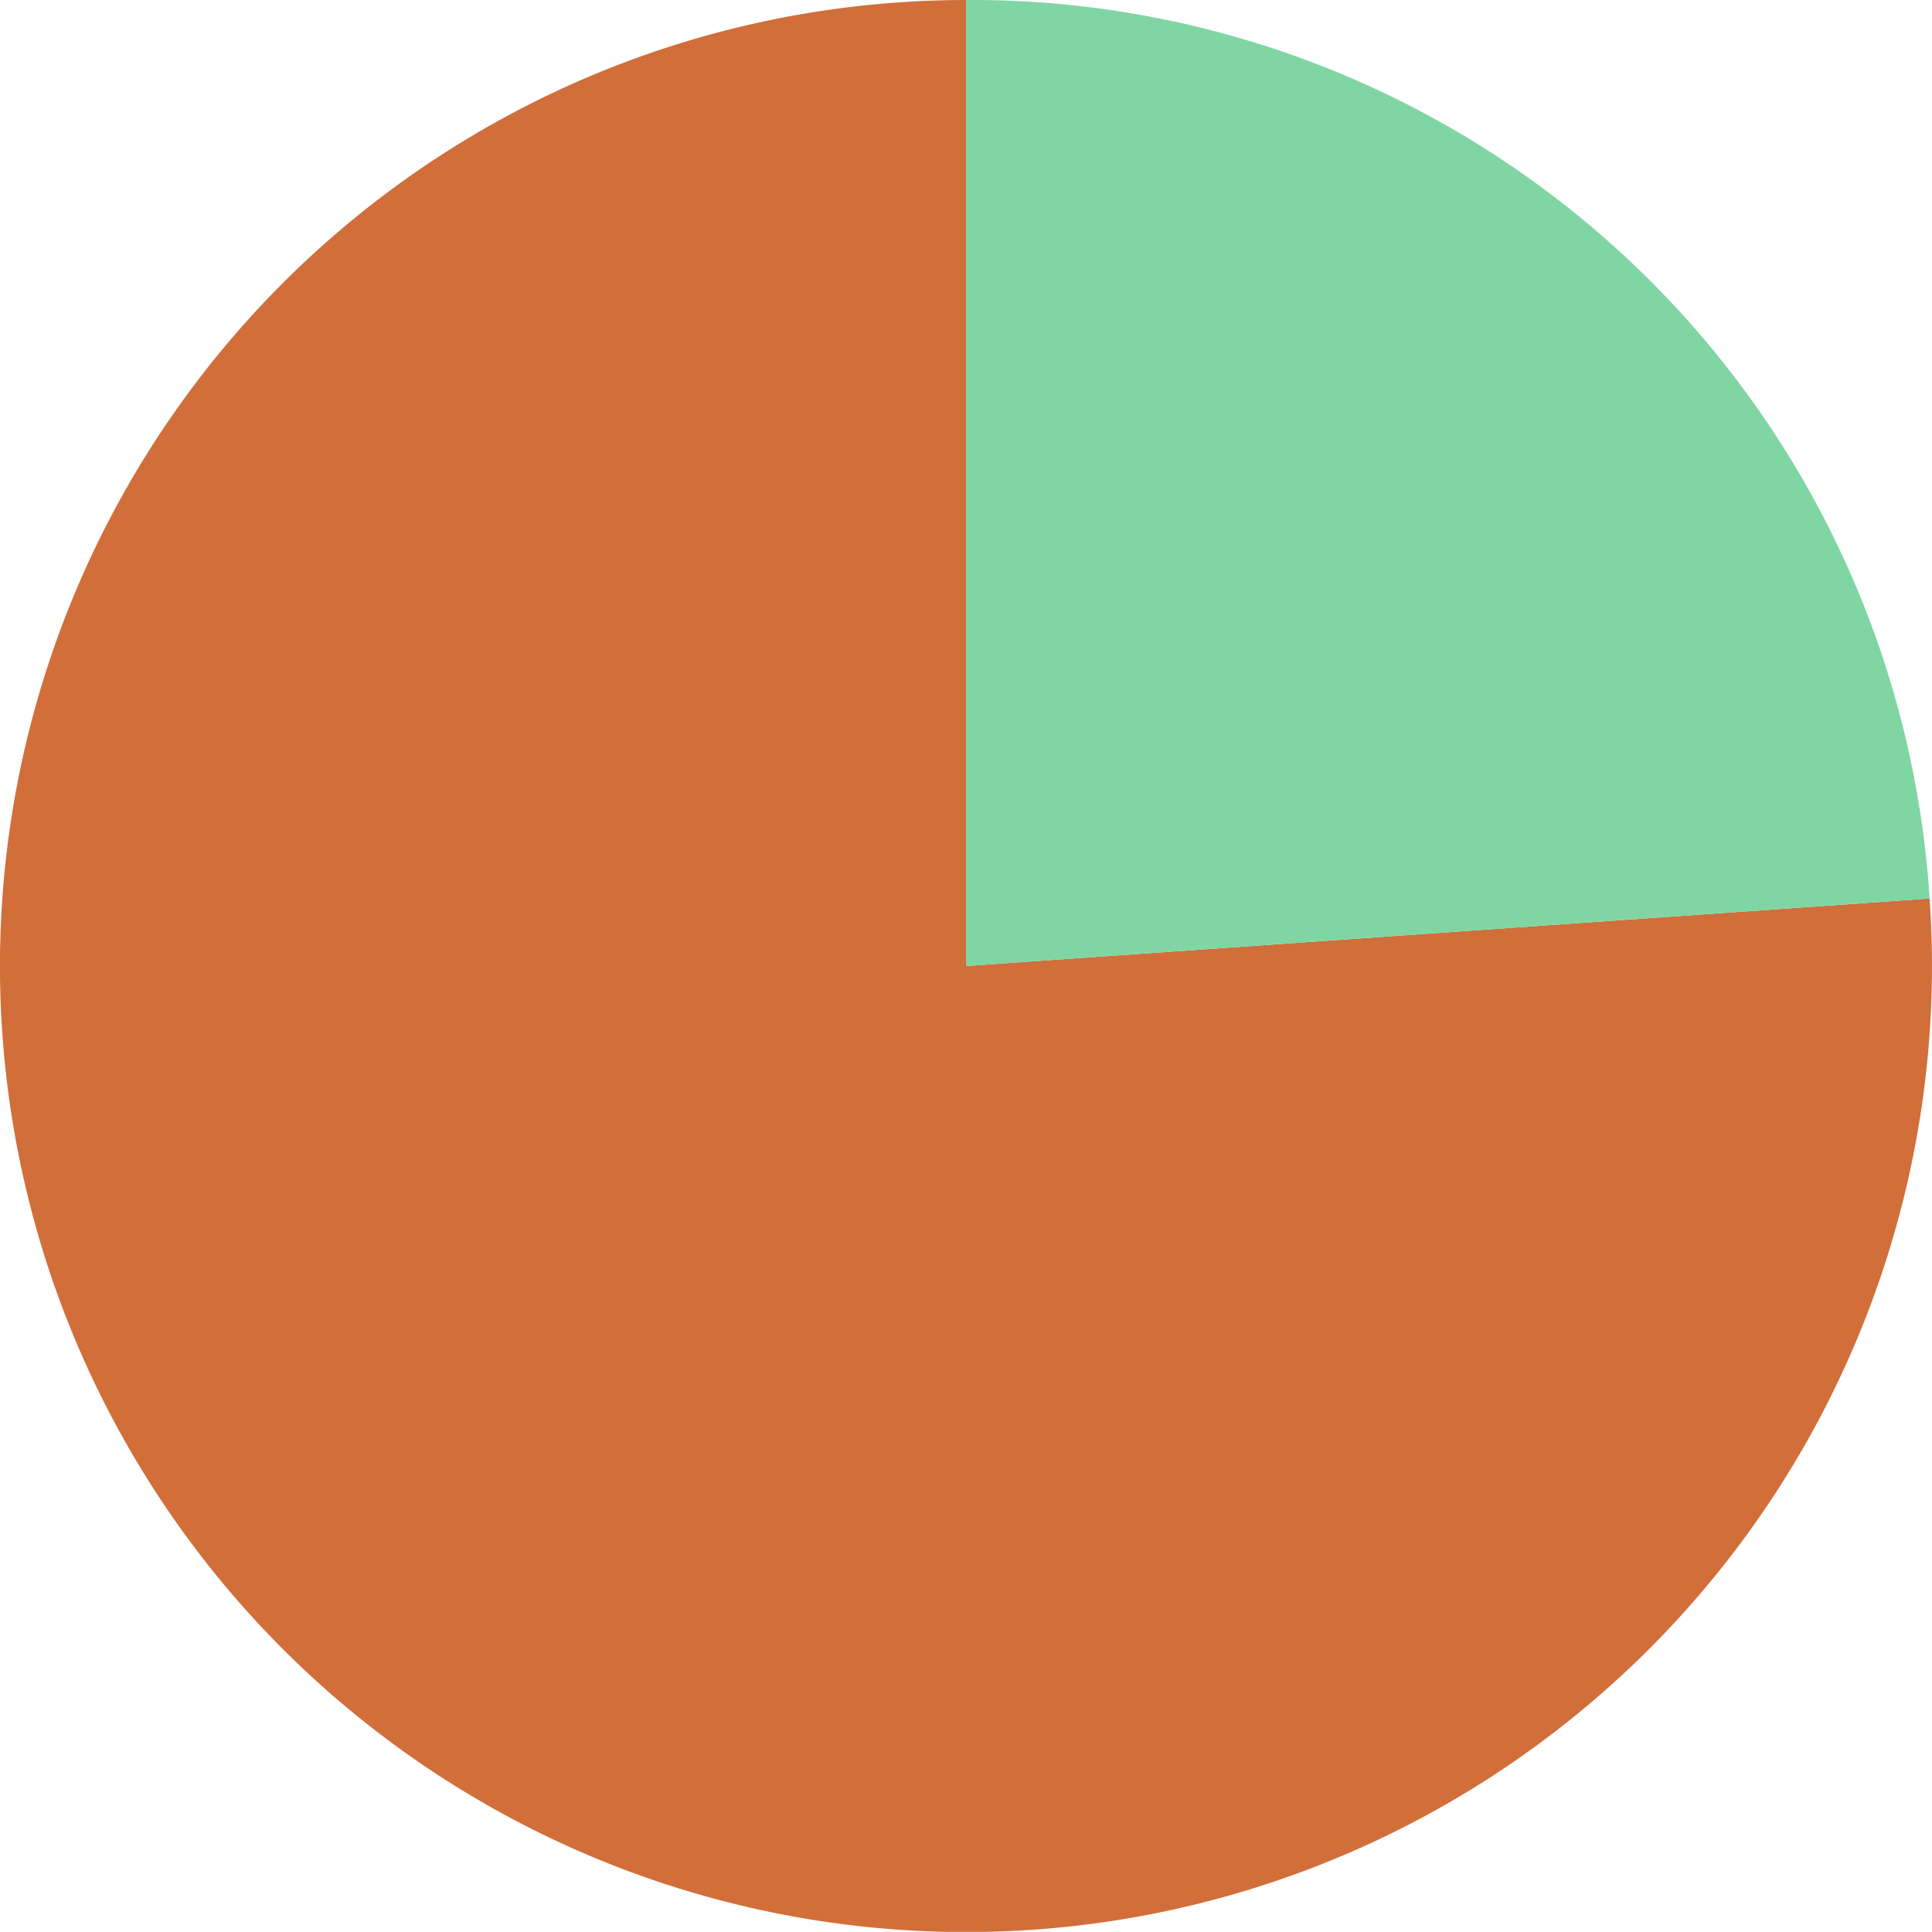
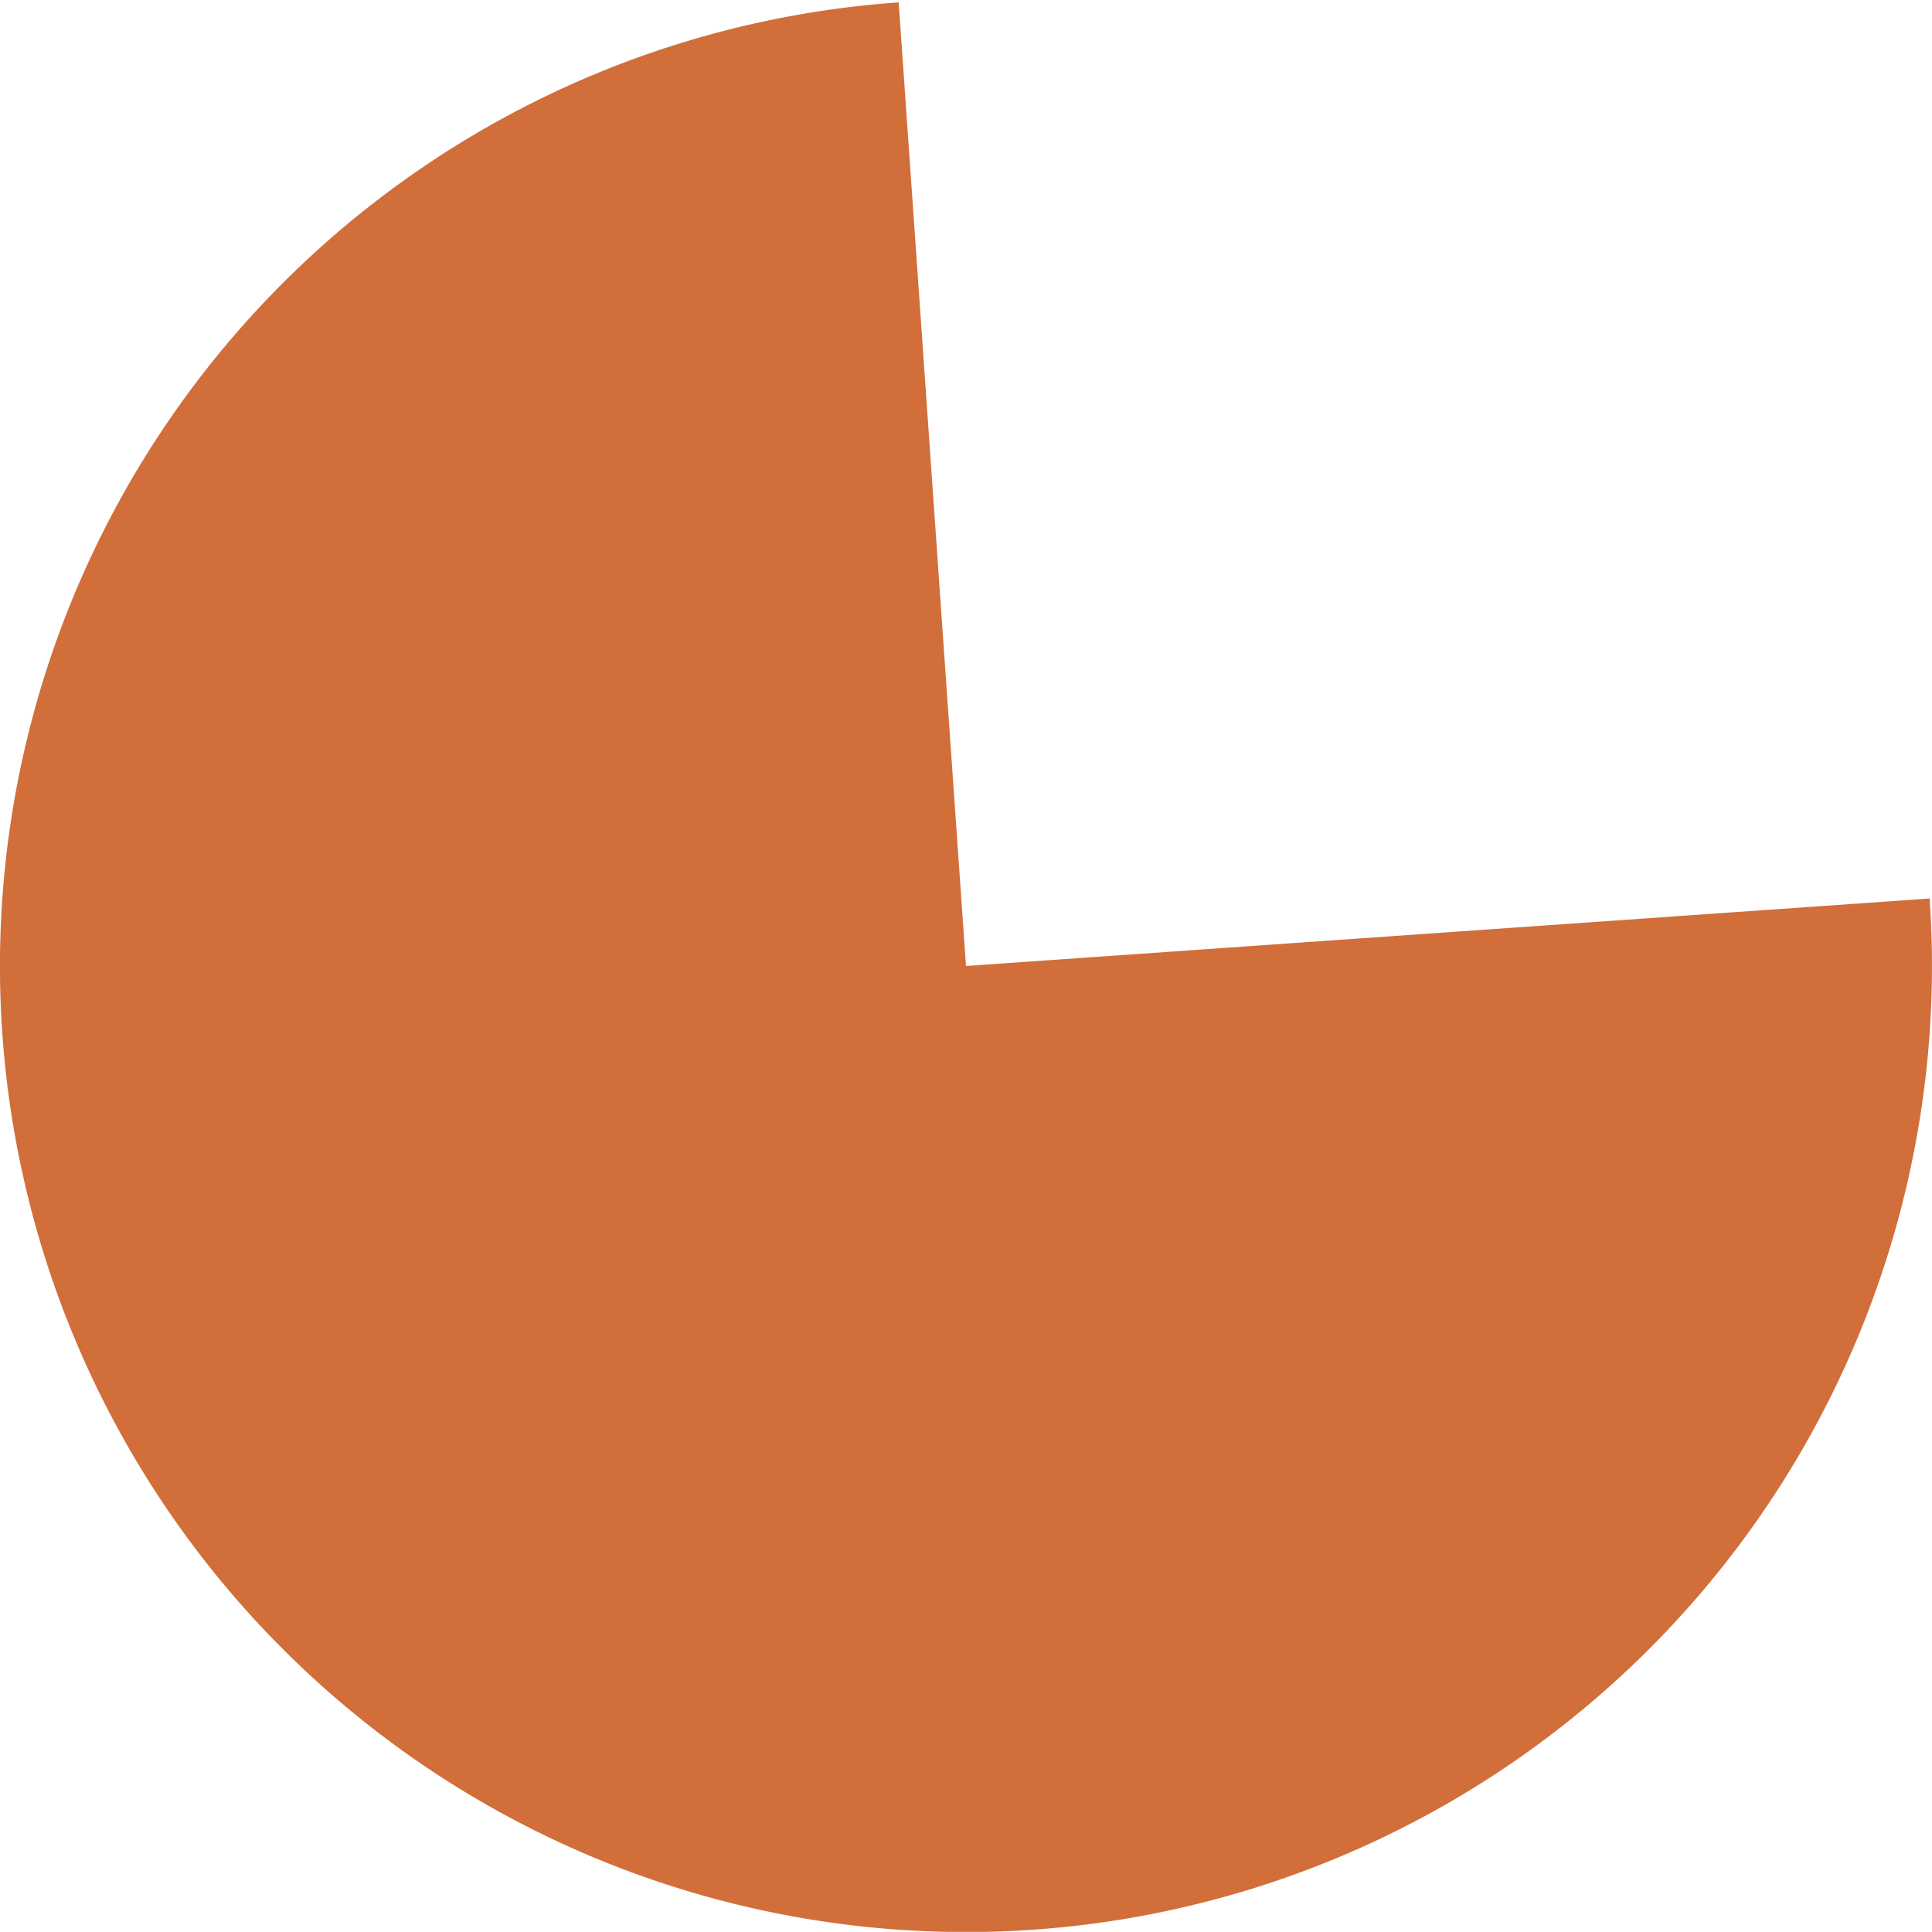
<svg xmlns="http://www.w3.org/2000/svg" viewBox="0 0 120.8 120.79">
  <defs>
    <style>.cls-1{fill:#d16e3a;}.cls-2{fill:#7fd6a3;}</style>
  </defs>
  <title>Ativo 9</title>
  <g id="Camada_2" data-name="Camada 2">
    <g id="Layer_7" data-name="Layer 7">
-       <path class="cls-1" d="M60.4,60.4l60.25-4.22A60.4,60.4,0,1,1,56.19.15C57.52.05,59.06,0,60.4,0Z" />
-       <path class="cls-2" d="M60.4,60.4V0a60,60,0,0,1,60.25,56.18Z" />
+       <path class="cls-1" d="M60.4,60.4l60.25-4.22A60.4,60.4,0,1,1,56.19.15Z" />
    </g>
  </g>
</svg>